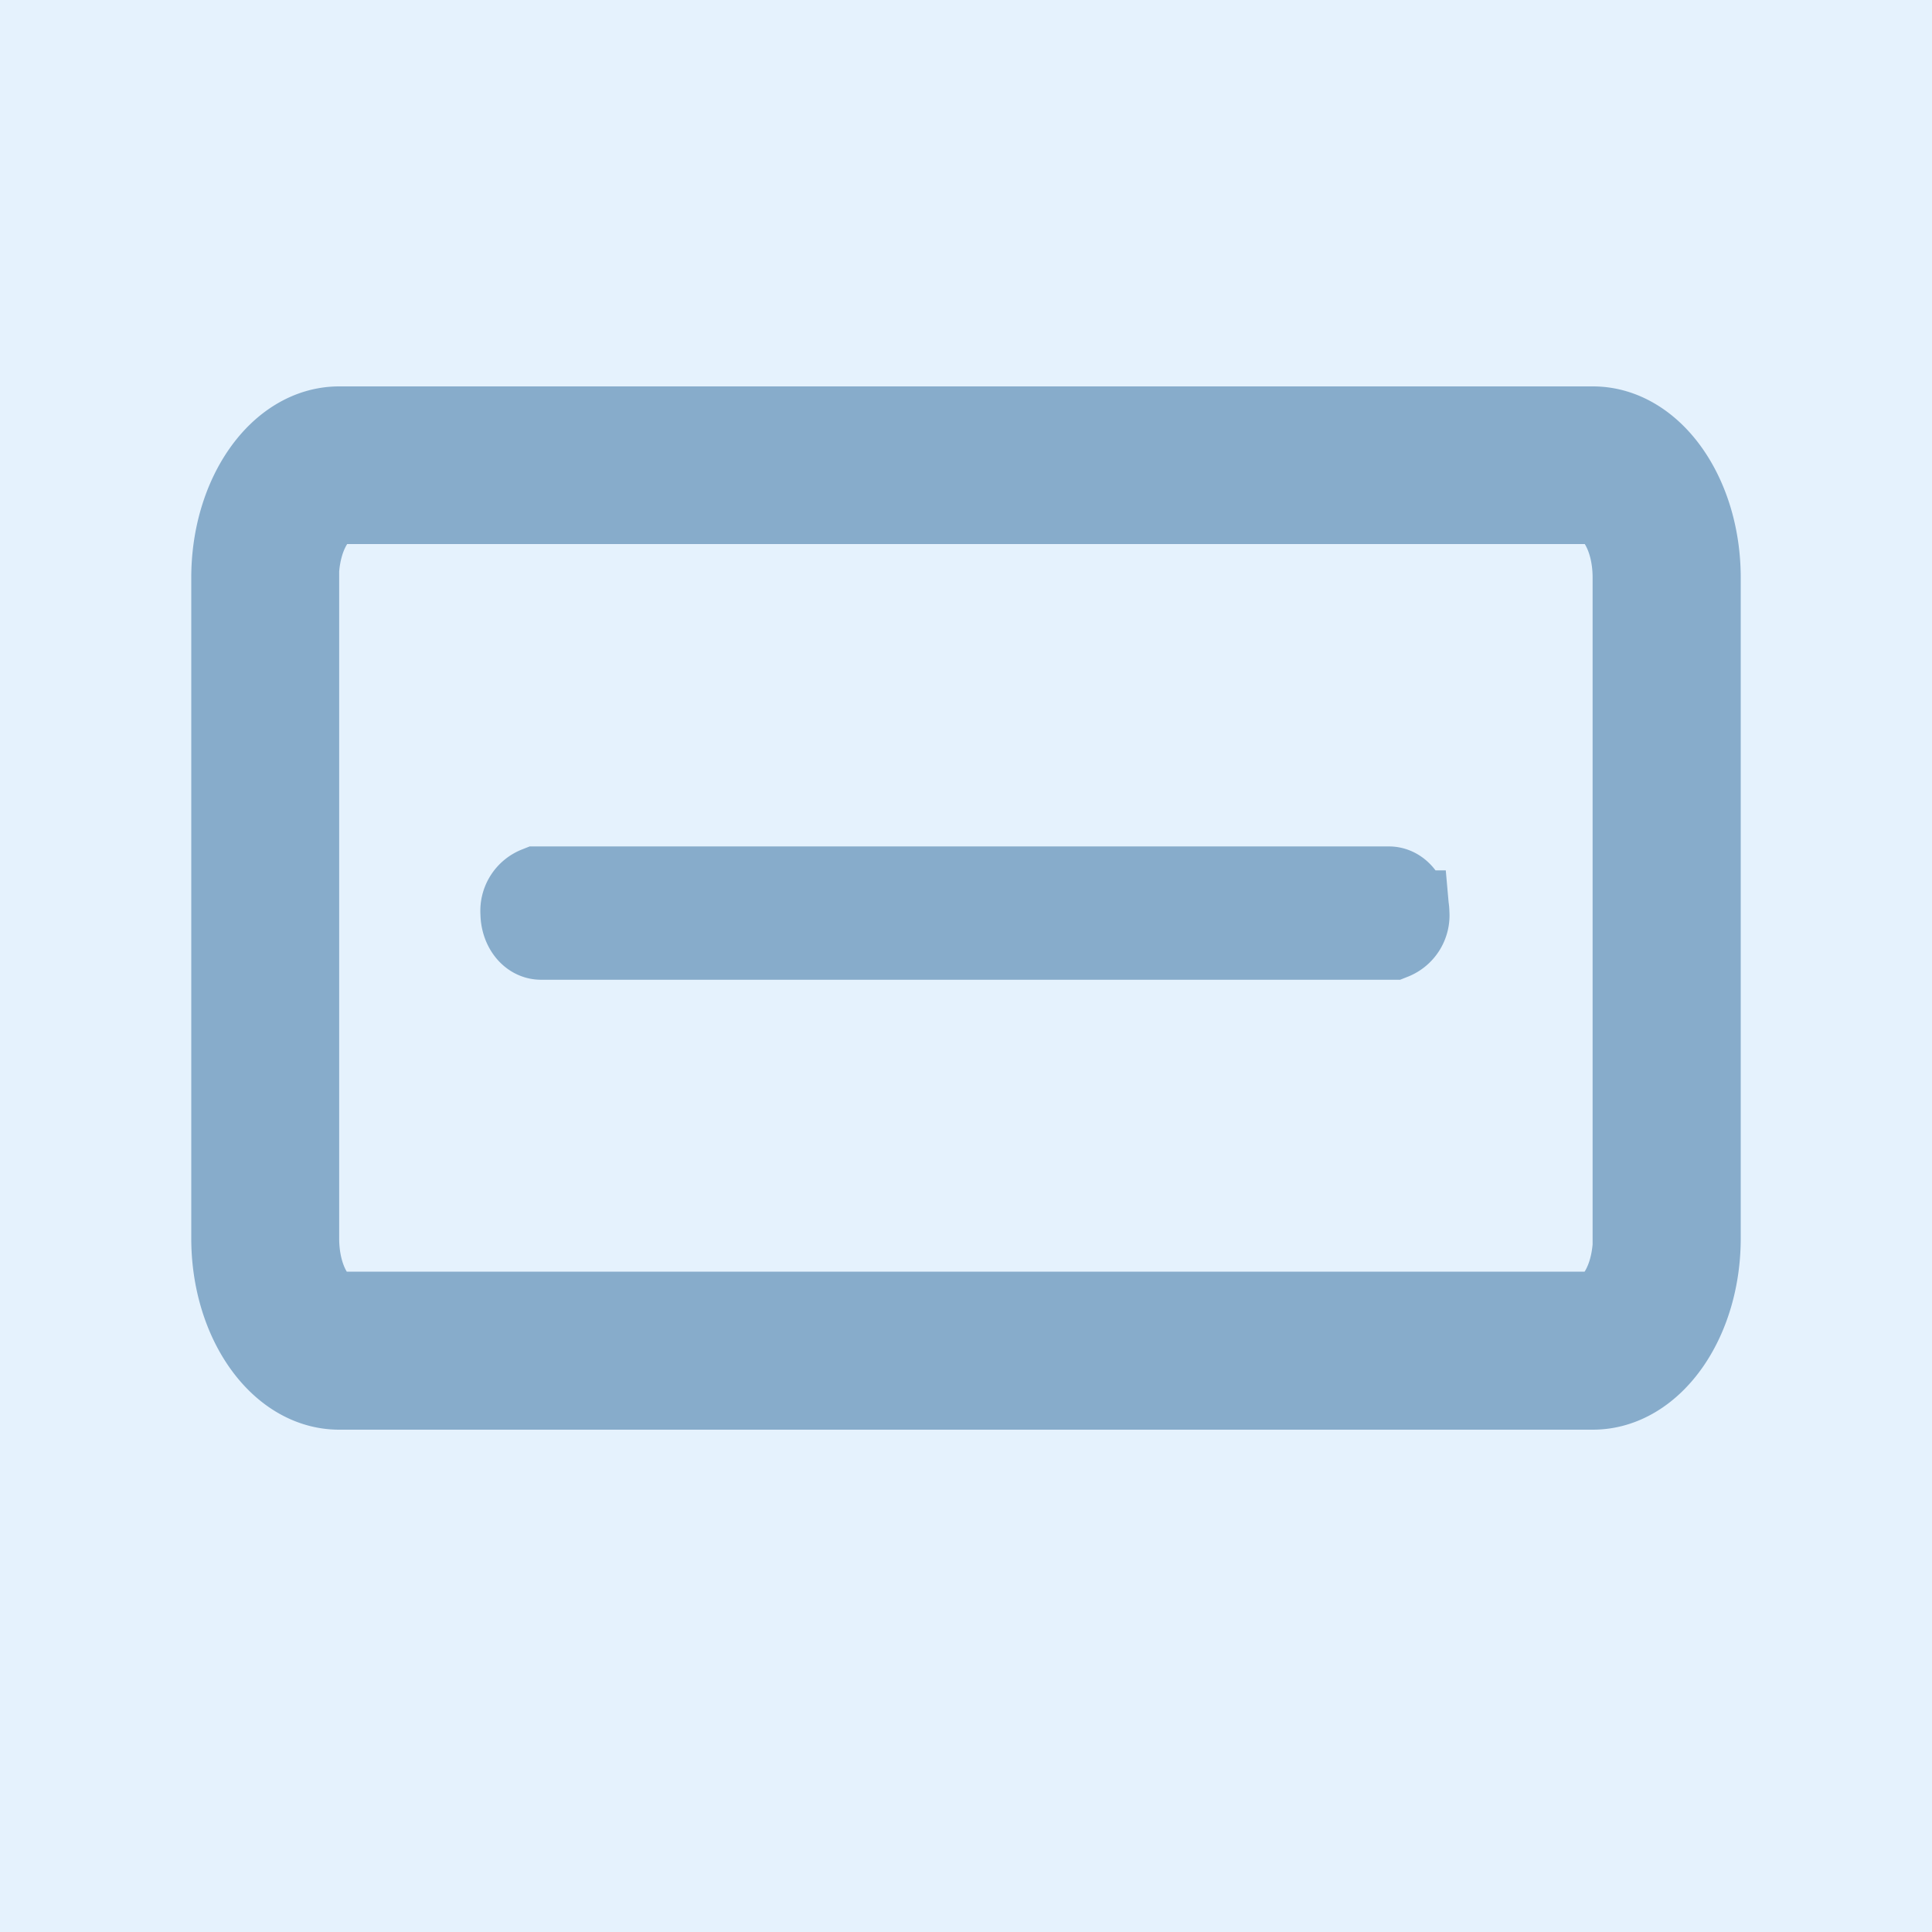
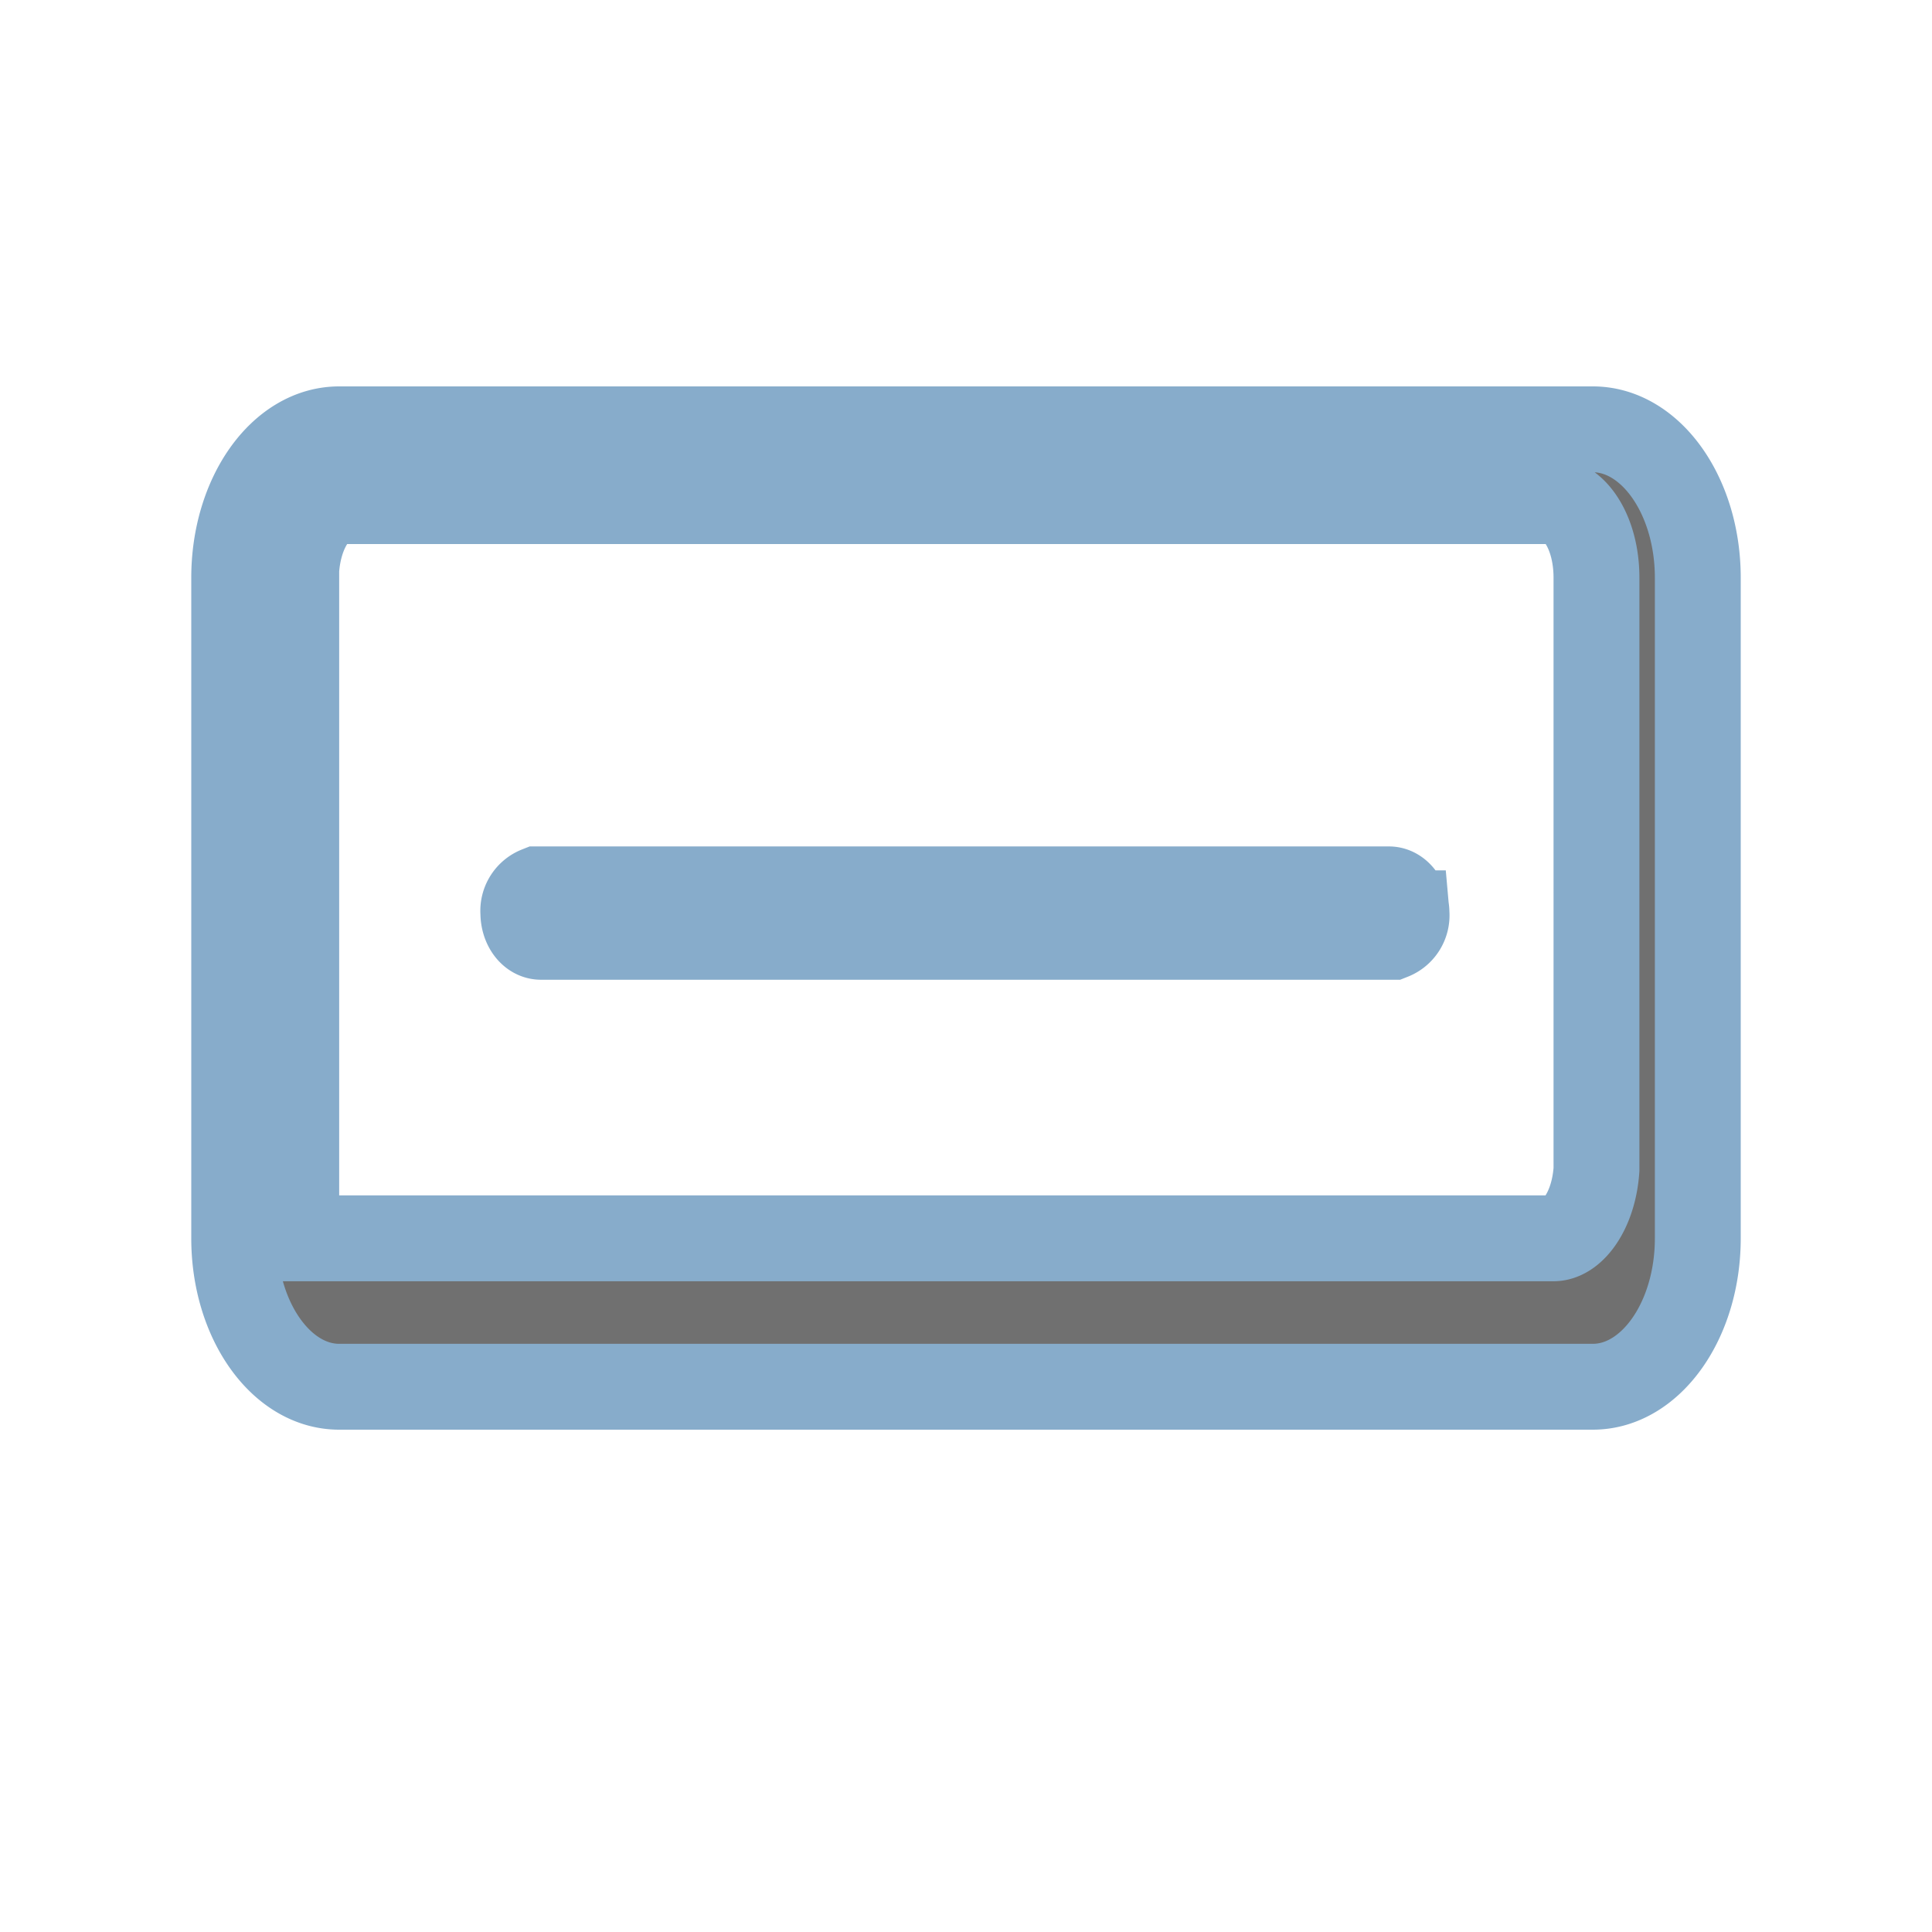
<svg xmlns="http://www.w3.org/2000/svg" width="18" height="18" viewBox="0 0 18 18">
  <g id="Group_28563" data-name="Group 28563" transform="translate(-31 -414)">
-     <rect id="Rectangle_13634" data-name="Rectangle 13634" width="18" height="18" transform="translate(31 414)" fill="#e5f2fd" />
    <g id="icons_editor_element-button" data-name="icons/editor/element-button" transform="translate(-119.452 391.46)">
-       <path id="Combined-Shape" d="M21.658,10c.54,0,.978.619.978,1.383v6.154c0,.764-.438,1.383-.978,1.383H9.978C9.438,18.92,9,18.3,9,17.537V11.383C9,10.619,9.438,10,9.978,10Zm0,.669H9.978c-.18,0-.374.259-.4.641l0,.073v6.154c0,.4.184.679.364.711l.034,0h11.68c.18,0,.374-.26.4-.641l0-.073V11.383c0-.4-.184-.679-.365-.711Zm-1.9,3.617c.091,0,.164.1.164.223a.215.215,0,0,1-.135.219l-.029,0h-7.9c-.091,0-.164-.1-.164-.223a.215.215,0,0,1,.135-.219l.029,0h7.9Z" transform="translate(143.634 16.54)" fill="#707070" stroke="#87accb" stroke-width="0.8" fill-rule="evenodd" />
+       <path id="Combined-Shape" d="M21.658,10c.54,0,.978.619.978,1.383v6.154c0,.764-.438,1.383-.978,1.383H9.978C9.438,18.92,9,18.3,9,17.537V11.383C9,10.619,9.438,10,9.978,10Zm0,.669H9.978c-.18,0-.374.259-.4.641l0,.073v6.154l.034,0h11.68c.18,0,.374-.26.4-.641l0-.073V11.383c0-.4-.184-.679-.365-.711Zm-1.9,3.617c.091,0,.164.1.164.223a.215.215,0,0,1-.135.219l-.029,0h-7.9c-.091,0-.164-.1-.164-.223a.215.215,0,0,1,.135-.219l.029,0h7.9Z" transform="translate(143.634 16.54)" fill="#707070" stroke="#87accb" stroke-width="0.8" fill-rule="evenodd" />
    </g>
  </g>
</svg>